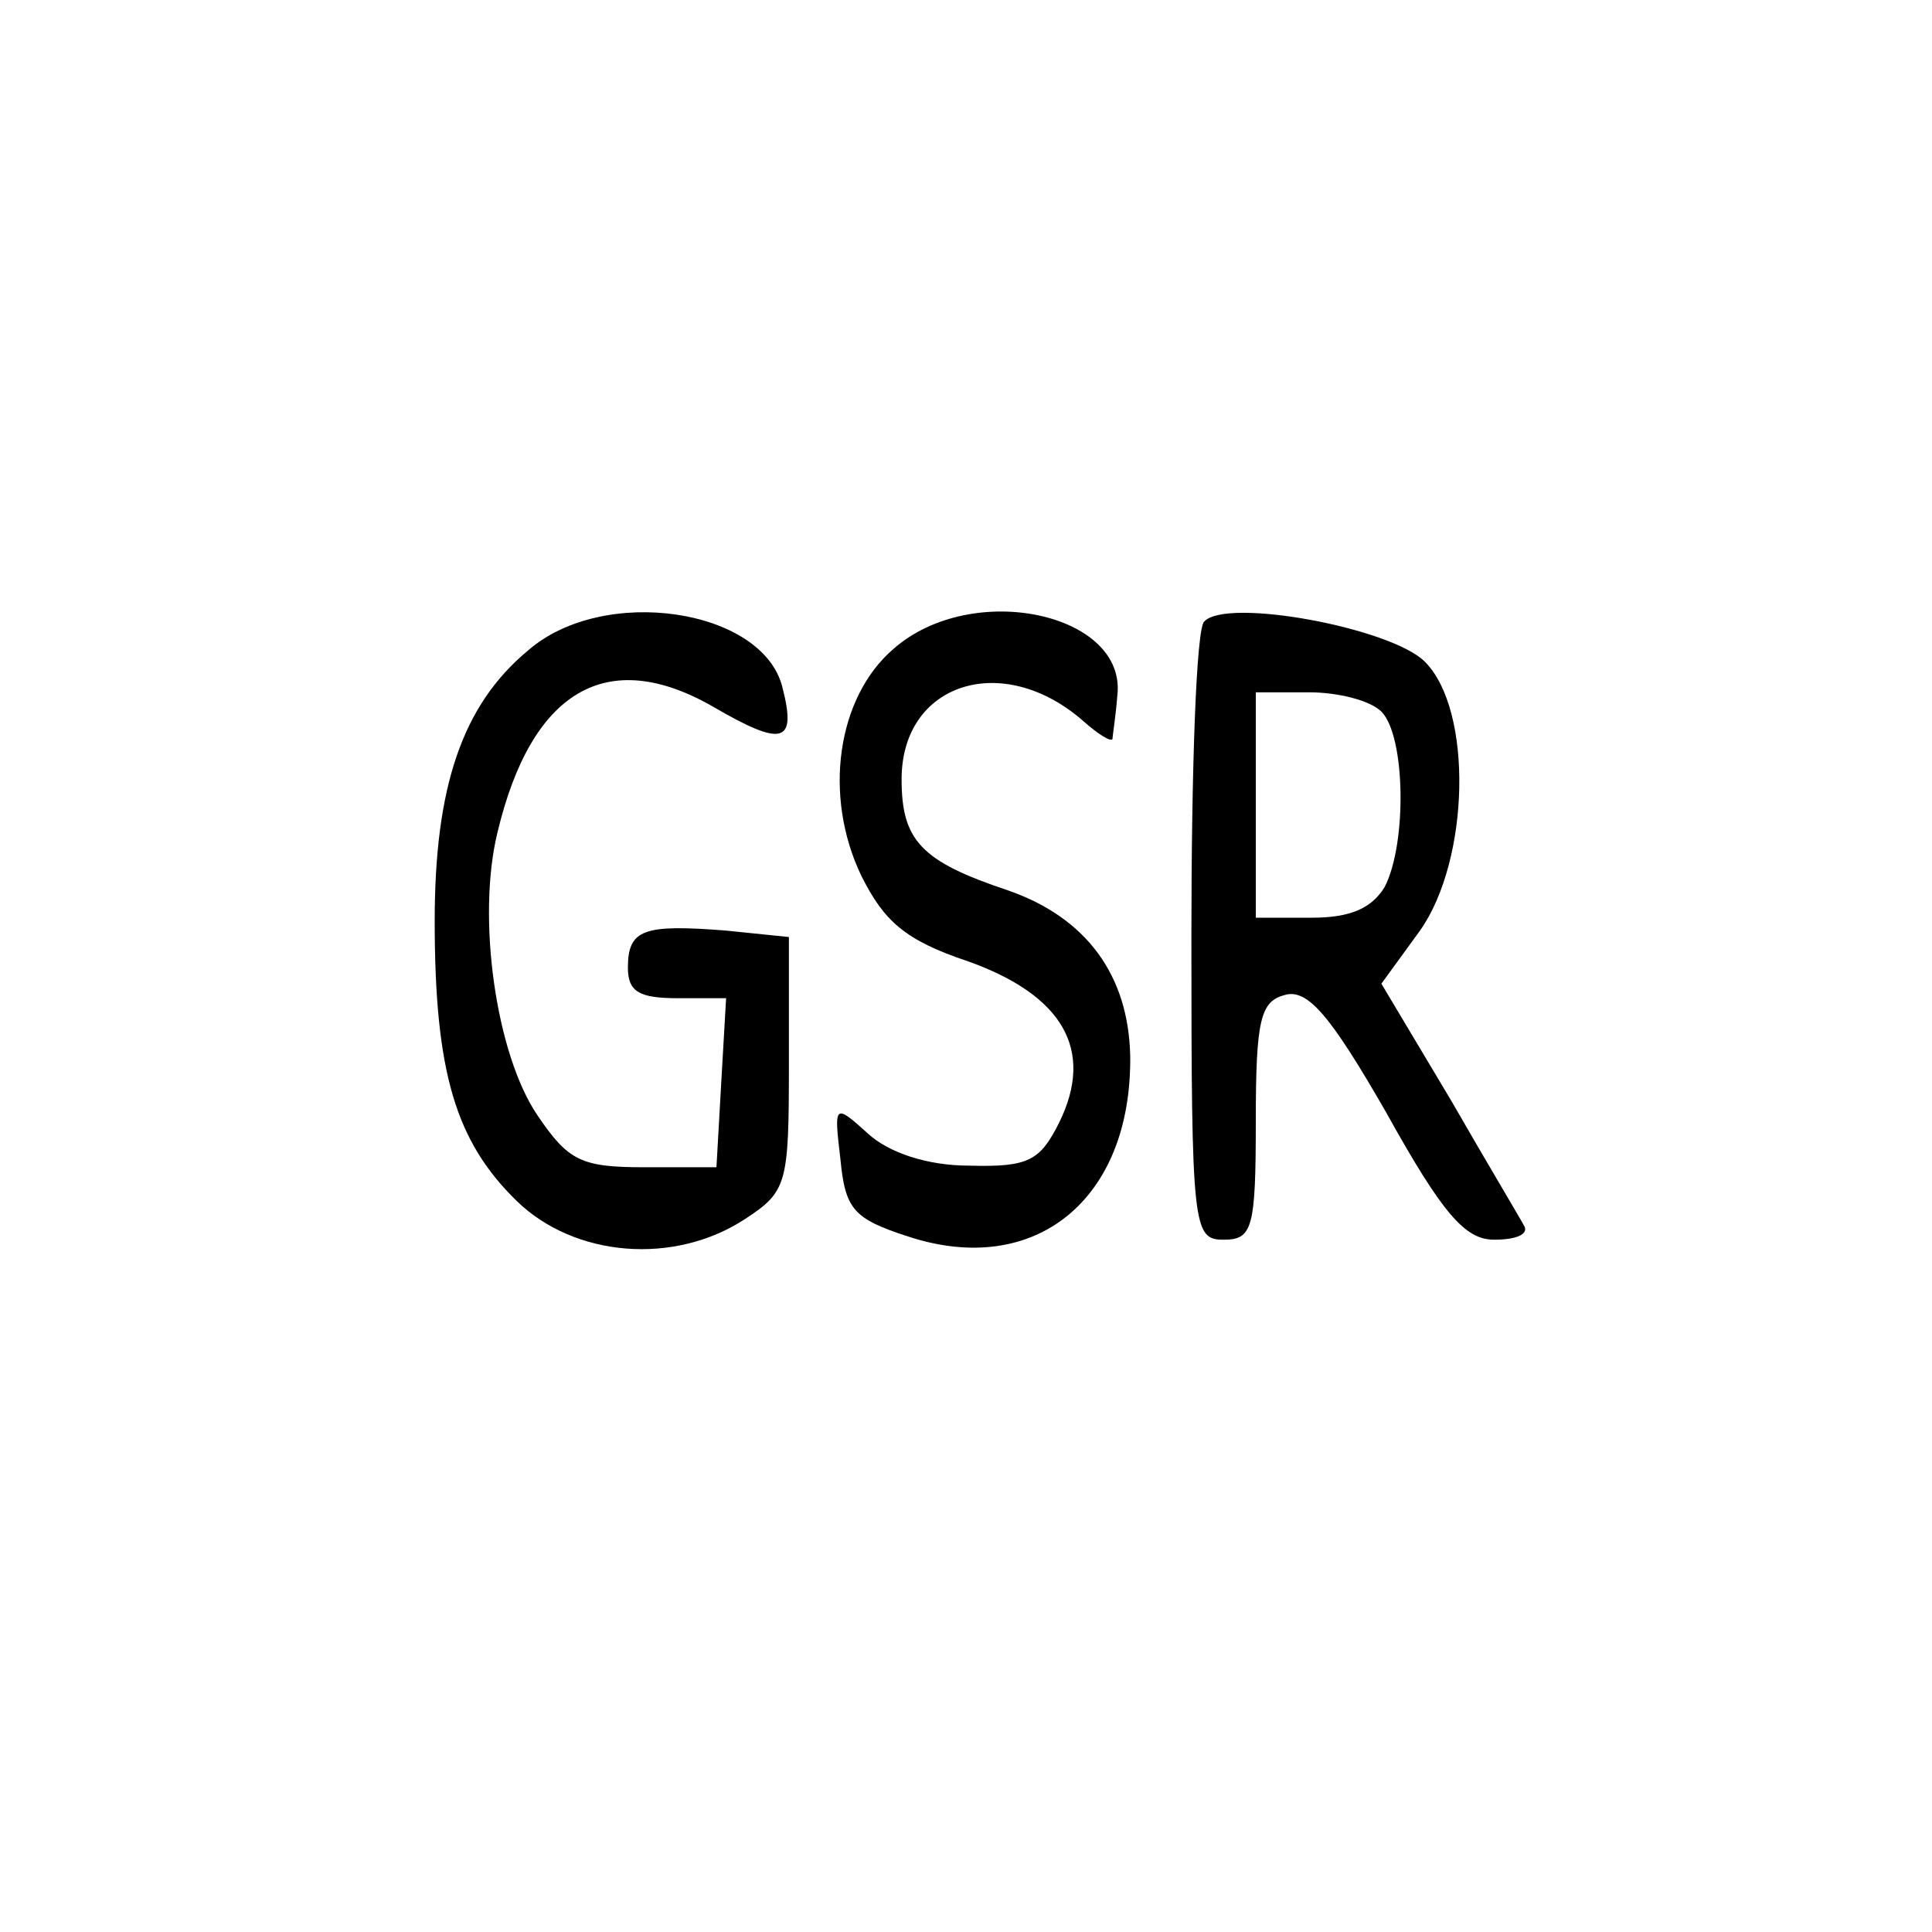
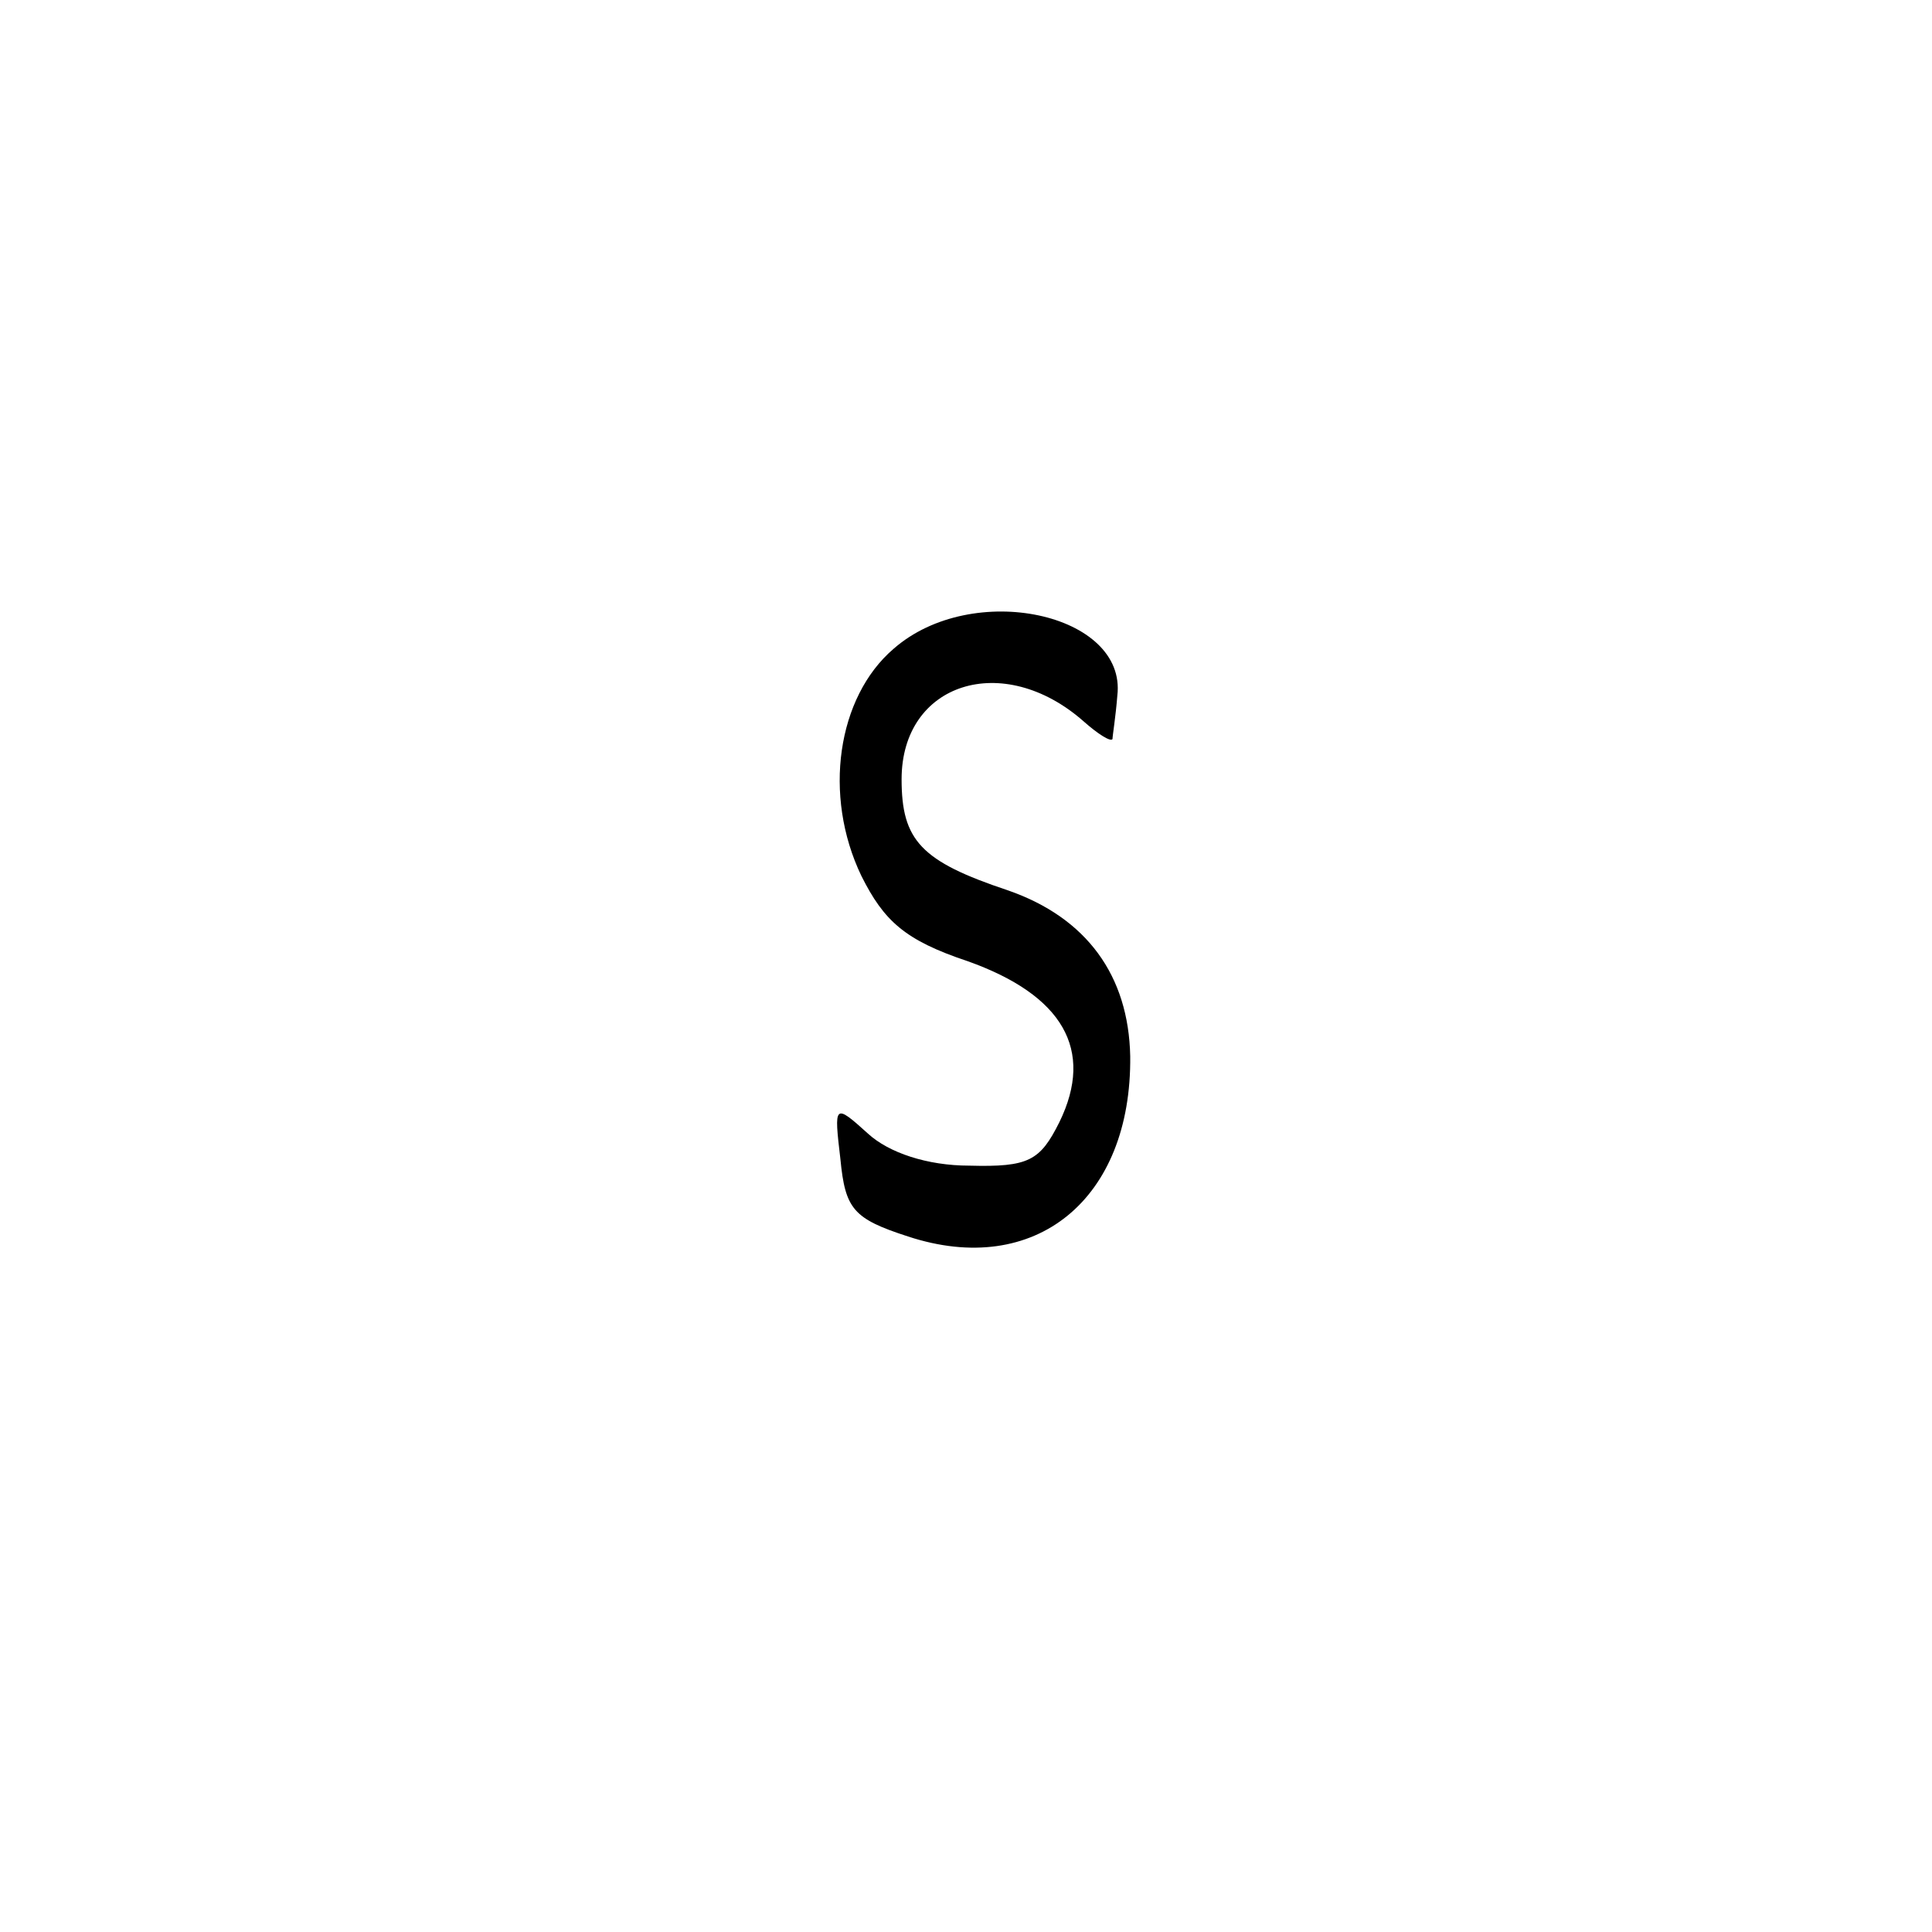
<svg xmlns="http://www.w3.org/2000/svg" version="1.0" width="120pt" height="120pt" viewBox="0 0 120 120" preserveAspectRatio="xMidYMid meet">
  <g transform="translate(0,120) scale(0.1,-0.1)" fill="#000000" stroke="none">
-     <path d="M328 796 c-41 -34 -58 -85 -58 -168 0 -94 13 -137 51 -174 36 -35 98 -40 142 -11 26 17 27 22 27 96 l0 79 -39 4 c-51 4 -61 1 -61 -23 0 -15 7 -19 31 -19 l30 0 -3 -52 -3 -53 -45 0 c-39 0 -47 4 -66 32 -26 38 -38 123 -25 176 21 88 68 116 134 78 43 -25 52 -23 43 12 -12 49 -111 64 -158 23z" />
    <path d="M555 797 c-35 -30 -44 -91 -20 -141 14 -28 27 -40 66 -53 59 -21 79 -55 57 -100 -12 -24 -19 -28 -56 -27 -26 0 -50 8 -63 20 -21 19 -21 18 -17 -16 3 -31 8 -37 42 -48 79 -26 139 23 138 112 -1 50 -27 86 -76 103 -54 18 -66 31 -66 69 0 60 63 80 113 36 9 -8 17 -13 18 -11 0 2 2 14 3 27 6 51 -90 72 -139 29z" />
-     <path d="M748 814 c-5 -4 -8 -92 -8 -196 0 -181 1 -188 20 -188 18 0 20 7 20 74 0 63 3 74 18 78 14 4 28 -12 63 -73 35 -63 49 -79 67 -79 13 0 21 3 19 8 -2 4 -23 39 -46 79 l-43 72 24 33 c31 44 33 137 3 167 -21 21 -123 40 -137 25z m110 -56 c15 -15 16 -82 2 -109 -8 -13 -21 -19 -45 -19 l-35 0 0 70 0 70 33 0 c18 0 38 -5 45 -12z" />
  </g>
</svg>